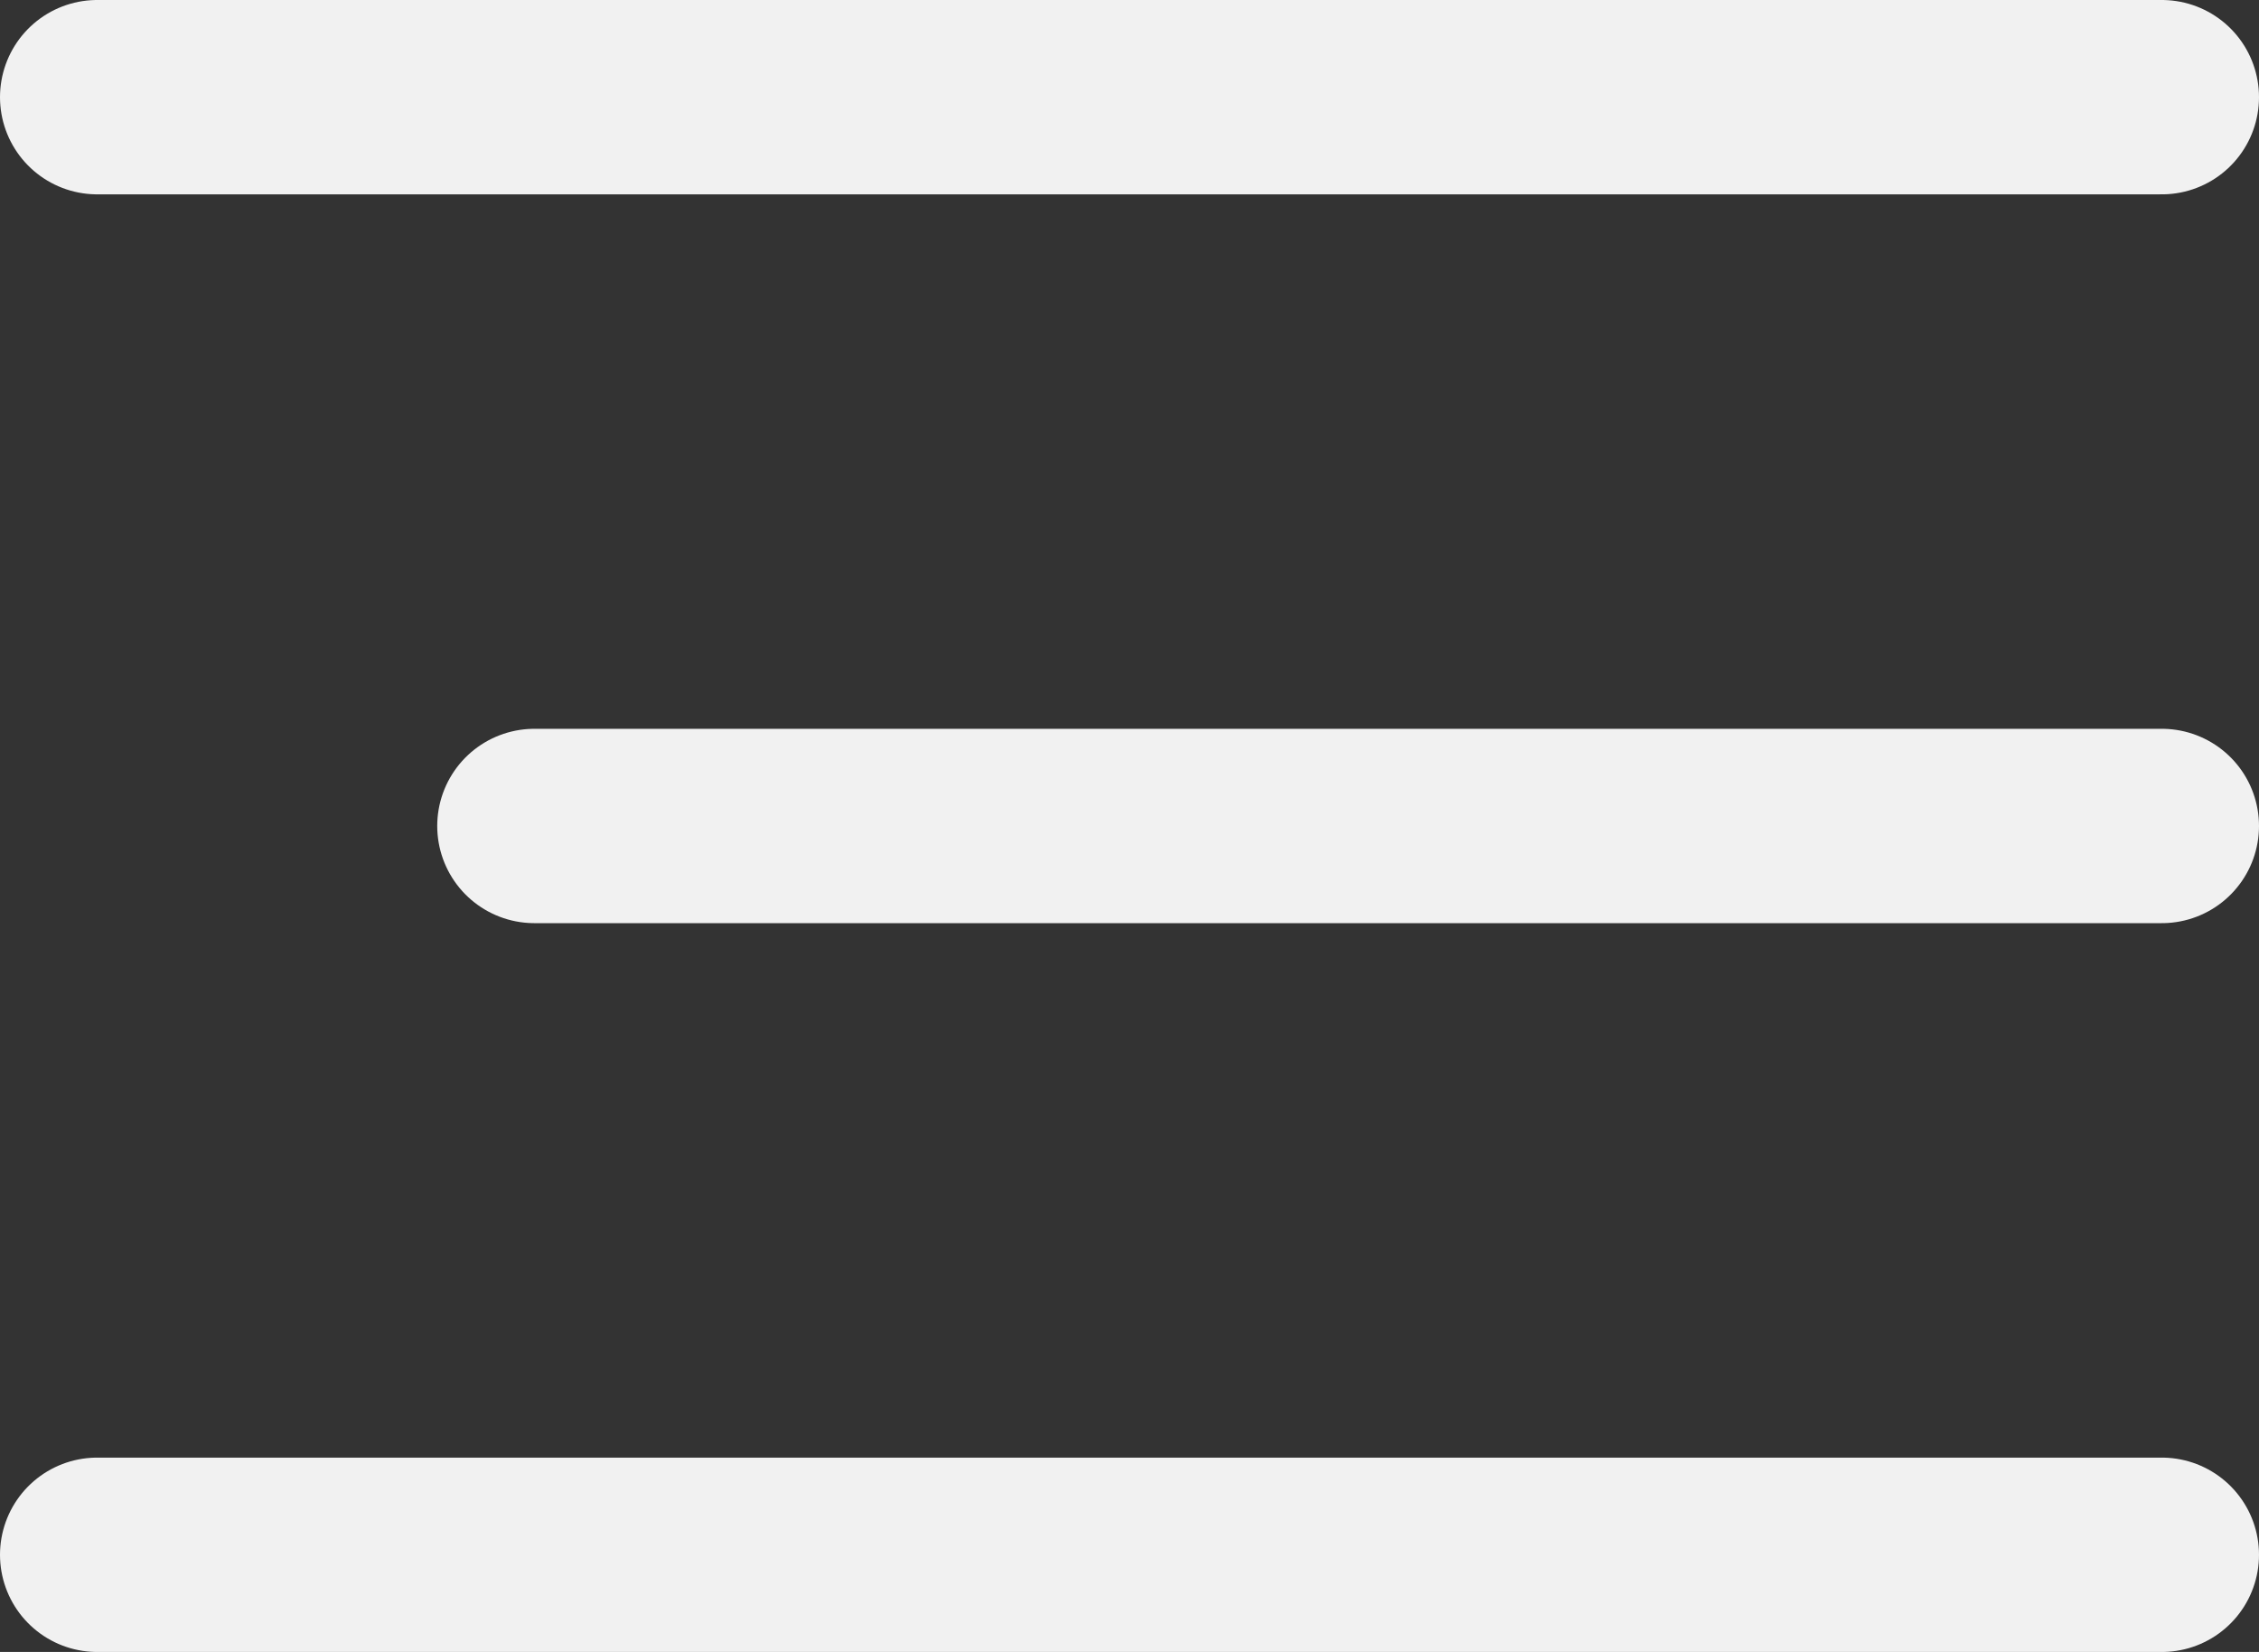
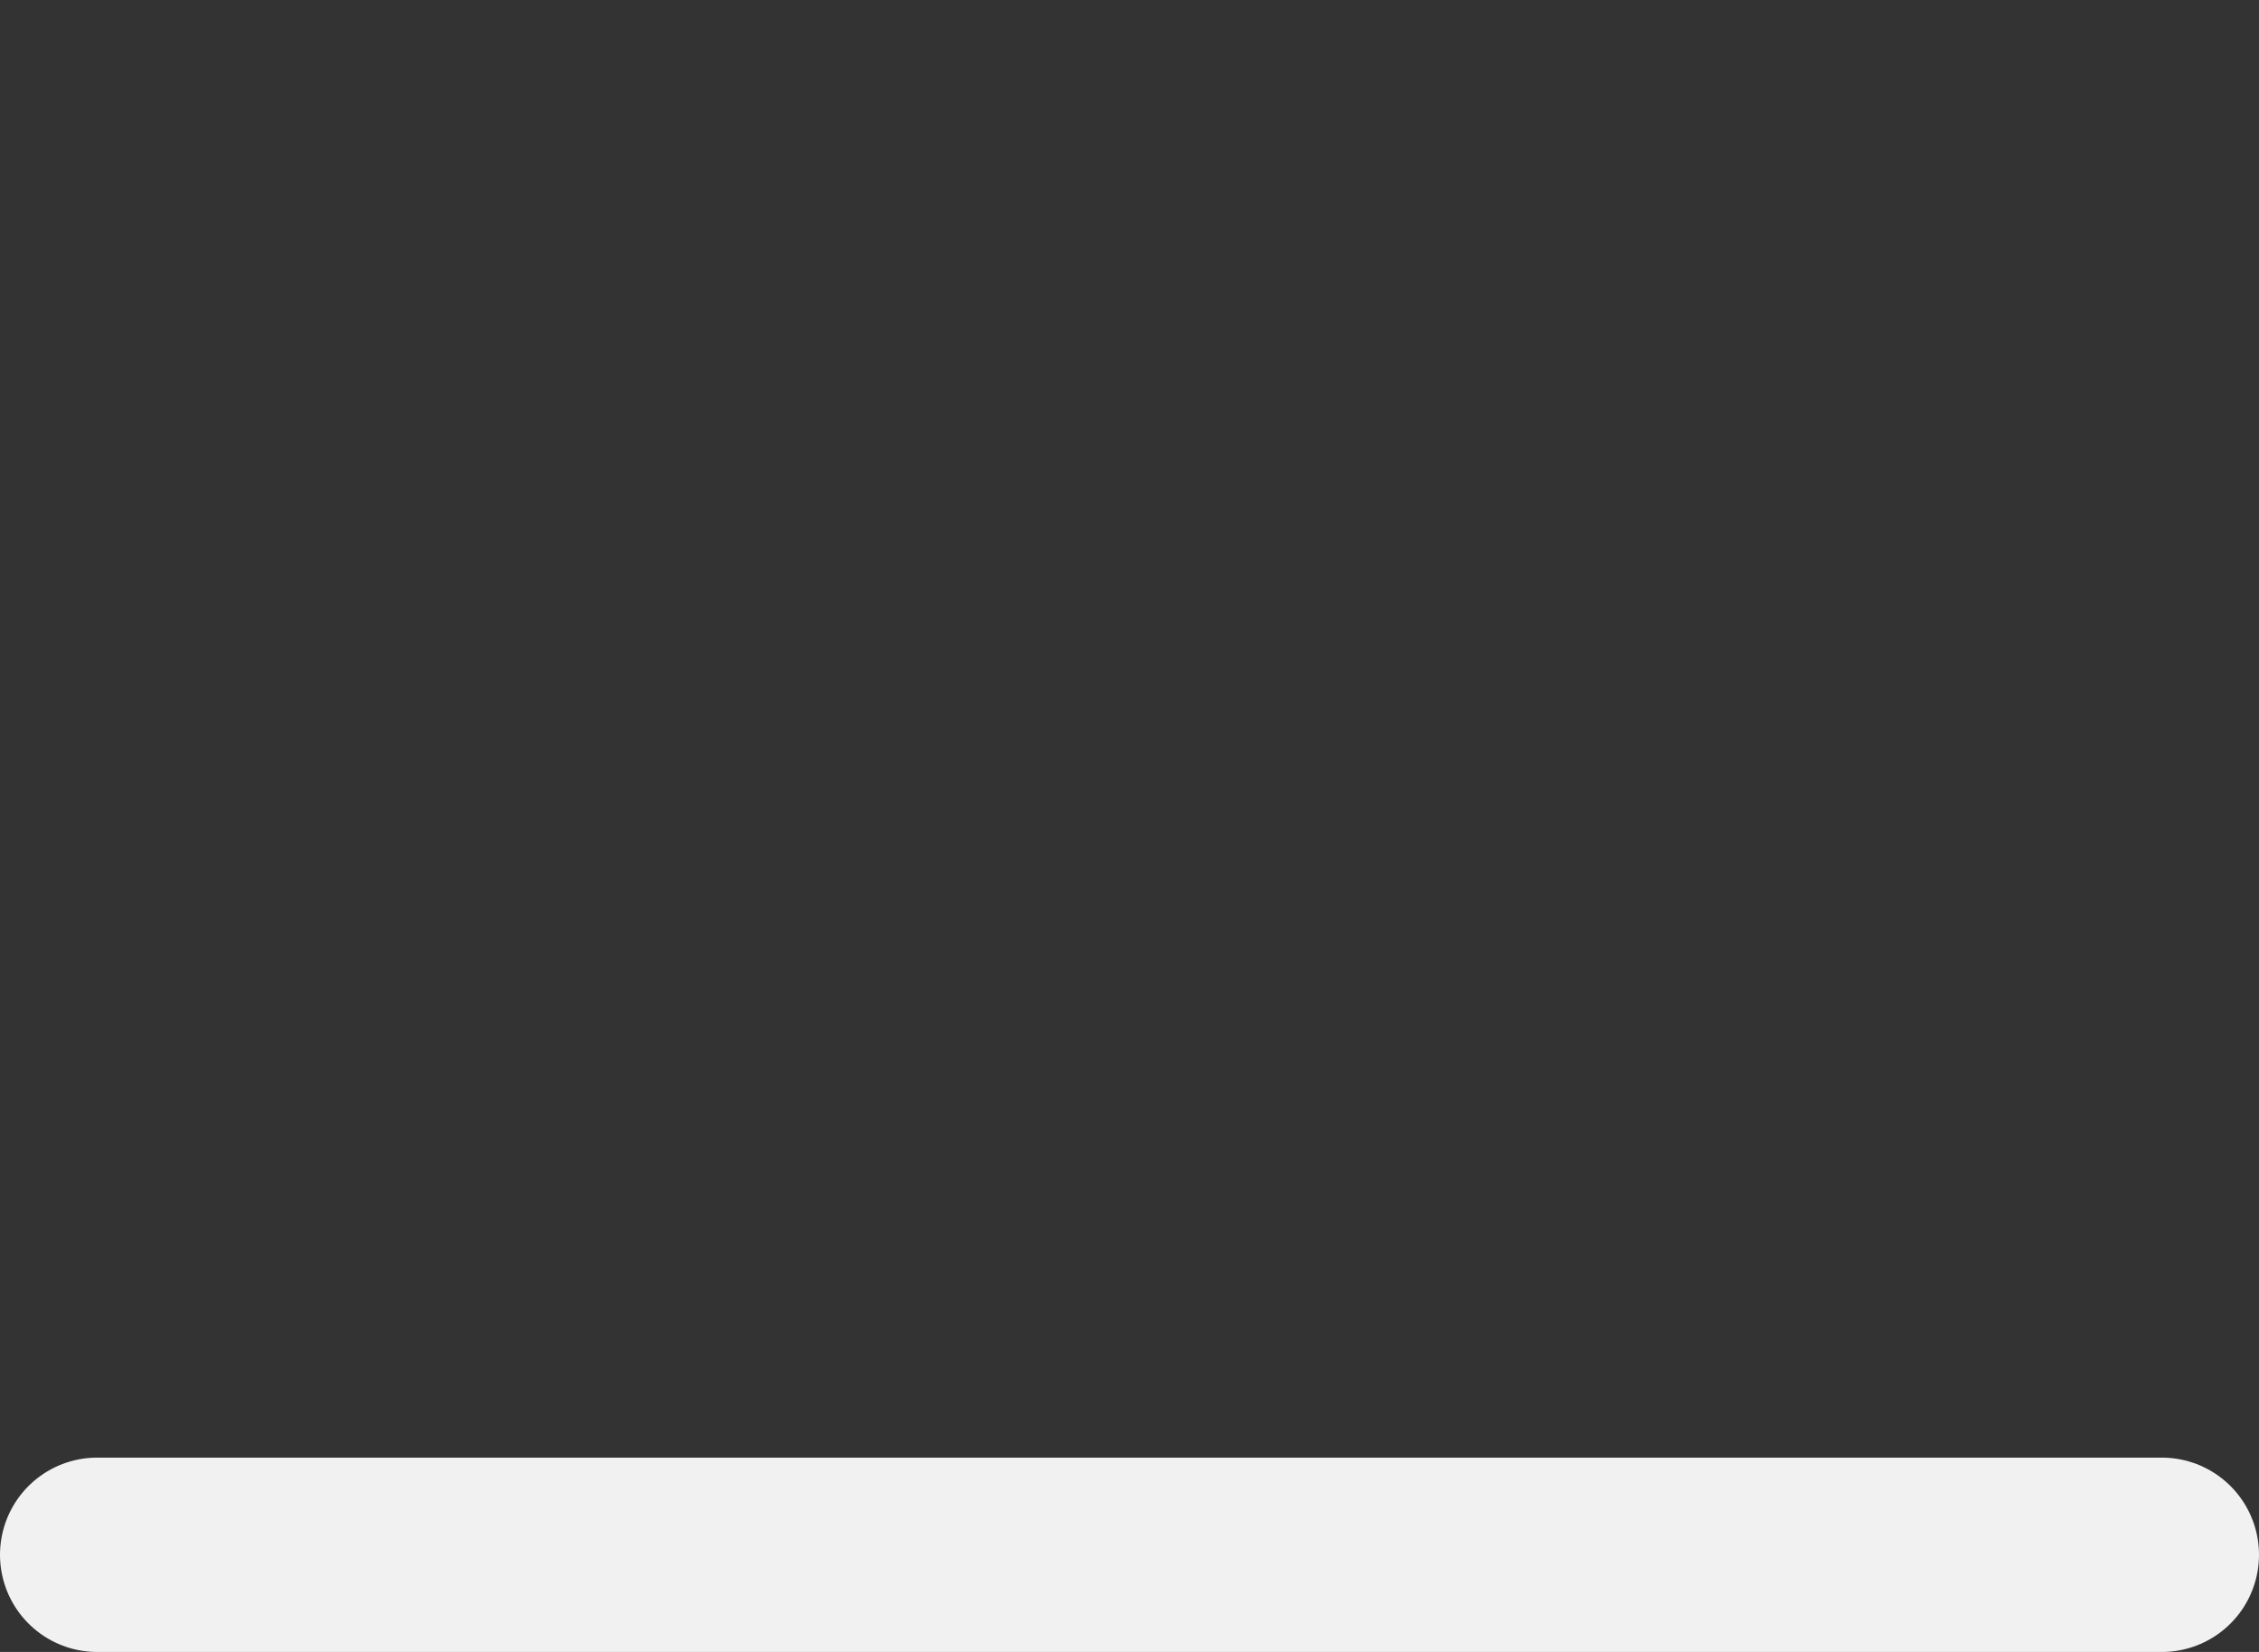
<svg xmlns="http://www.w3.org/2000/svg" width="93" height="68" viewBox="0 0 93 68" fill="none">
  <rect x="0" y="0" width="93" height="68" fill="#333333" stroke="none" />
-   <path d="M4 4L89 4" stroke="#F1F1F1" stroke-width="8" stroke-linecap="round" />
-   <path d="M22 34H89" stroke="#F1F1F1" stroke-width="8" stroke-linecap="round" />
  <path d="M4 64H89" stroke="#F1F1F1" stroke-width="8" stroke-linecap="round" />
</svg>